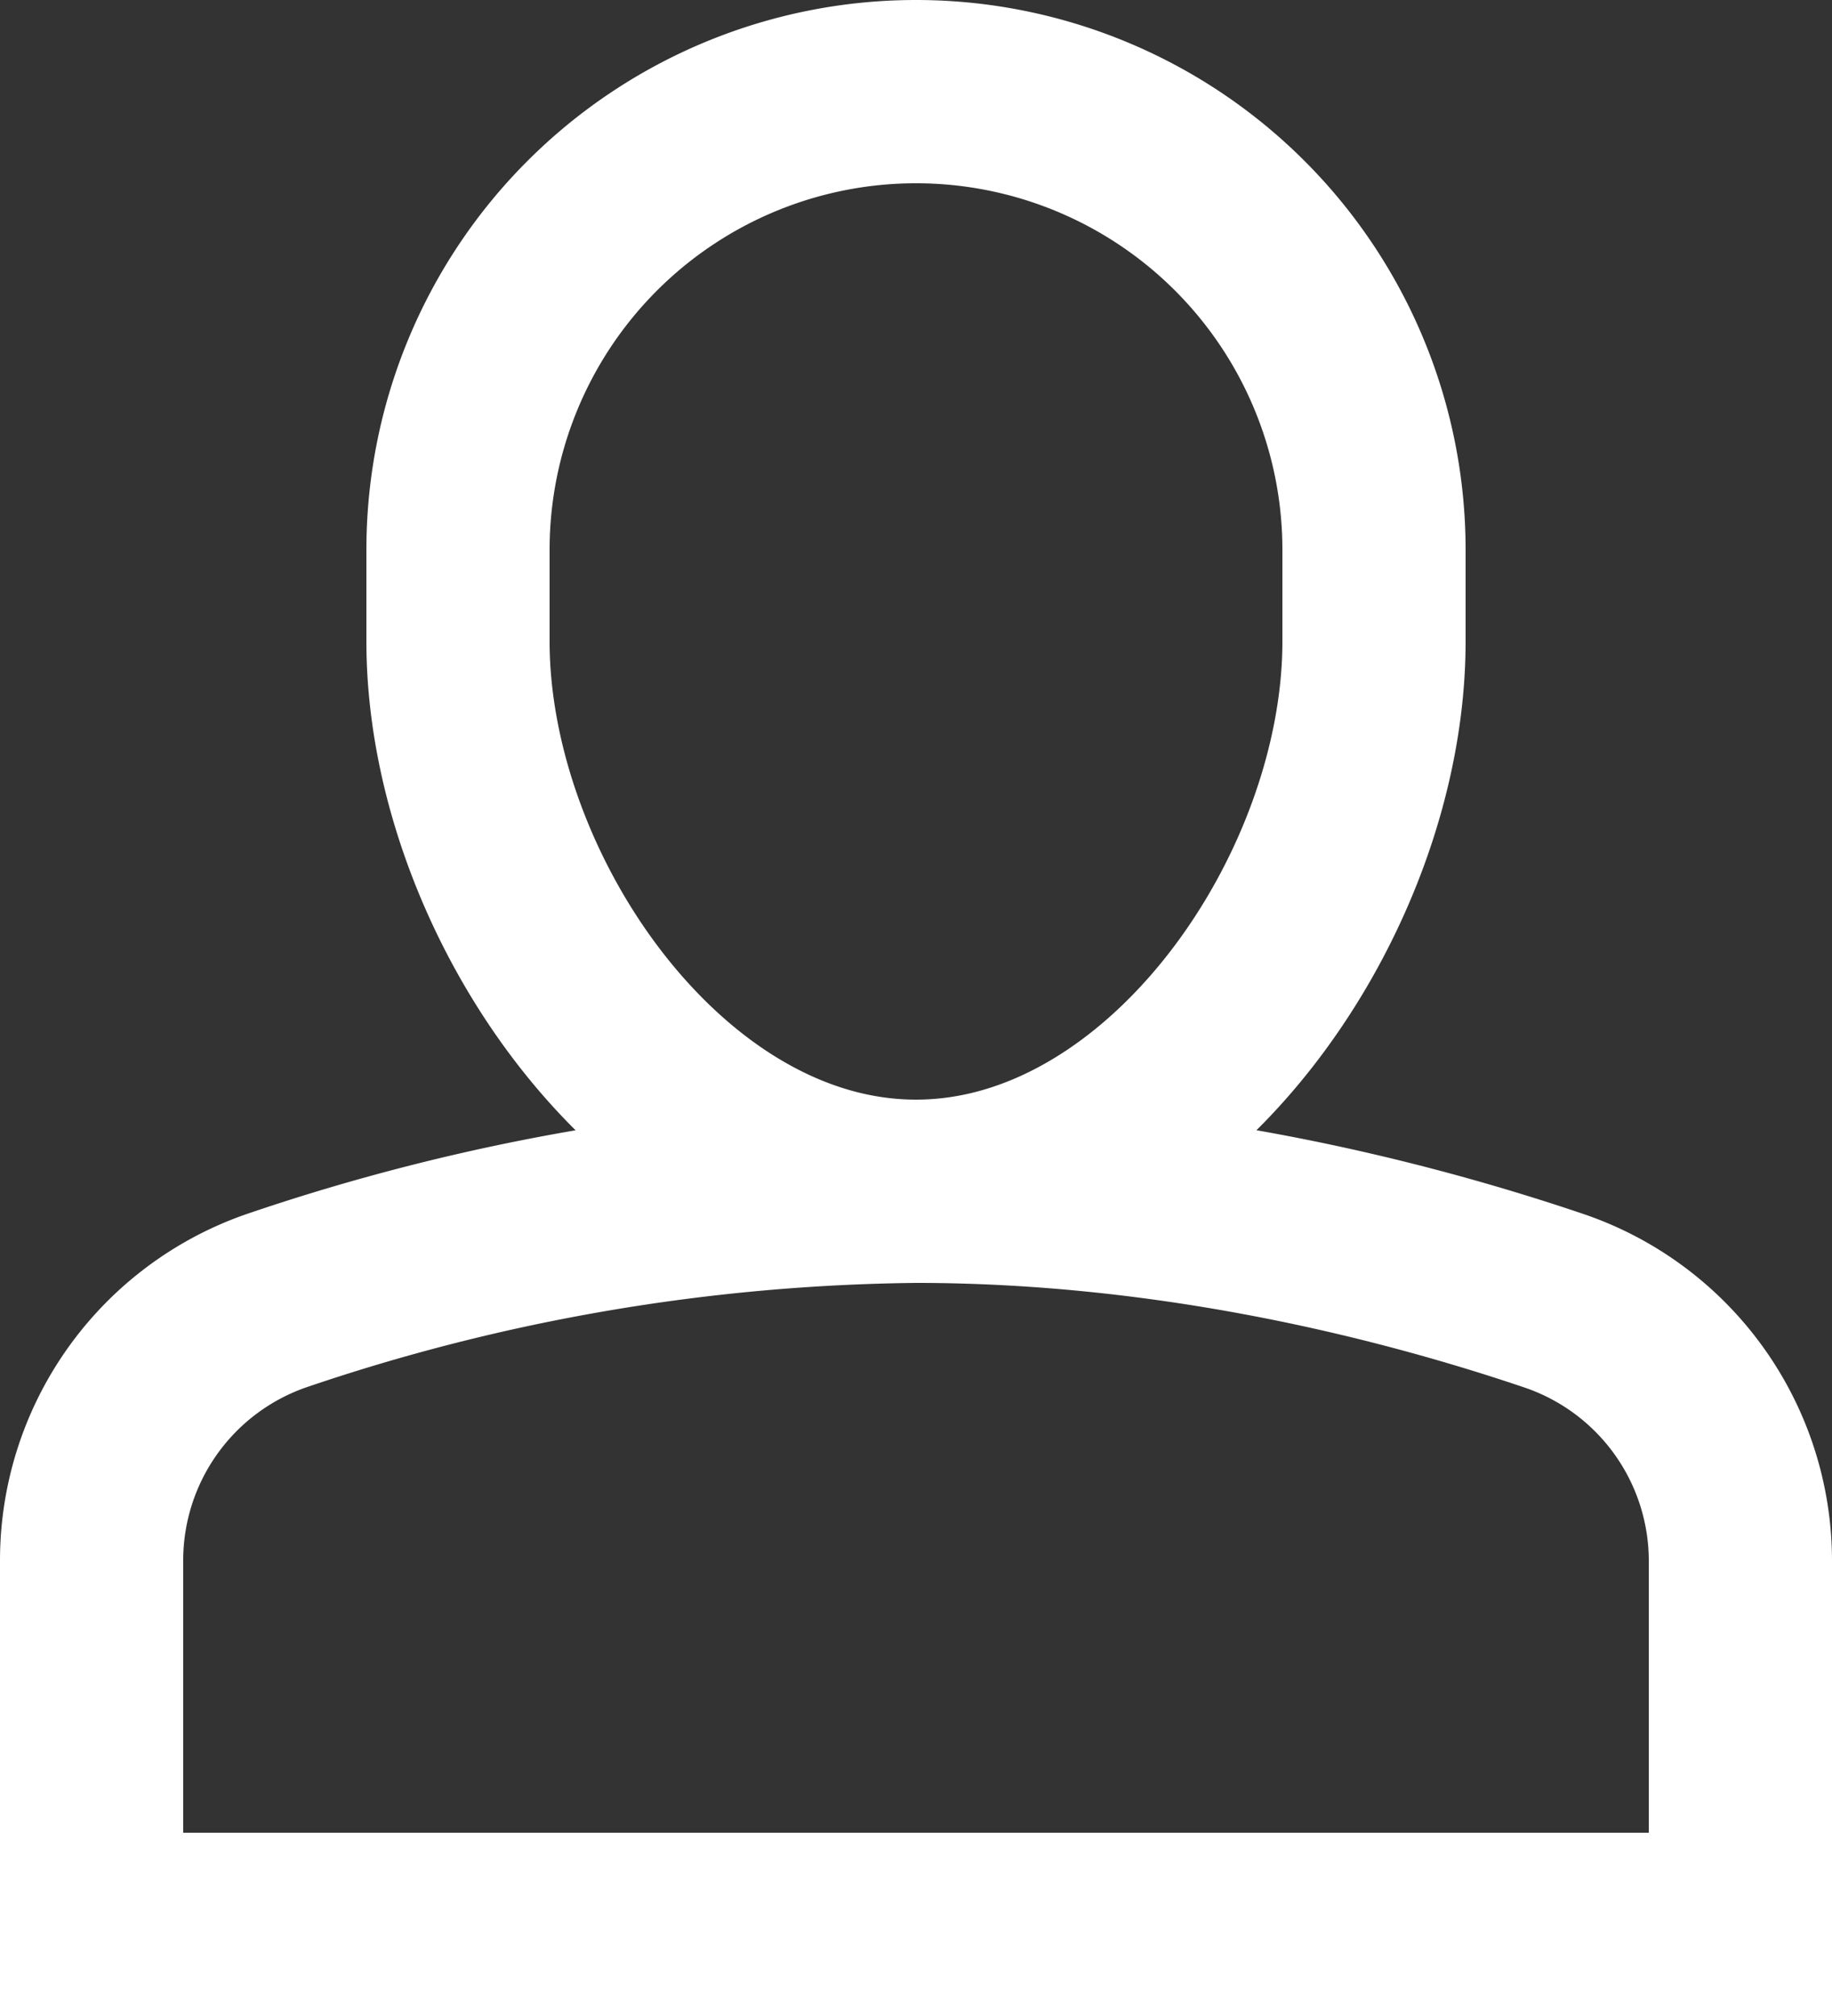
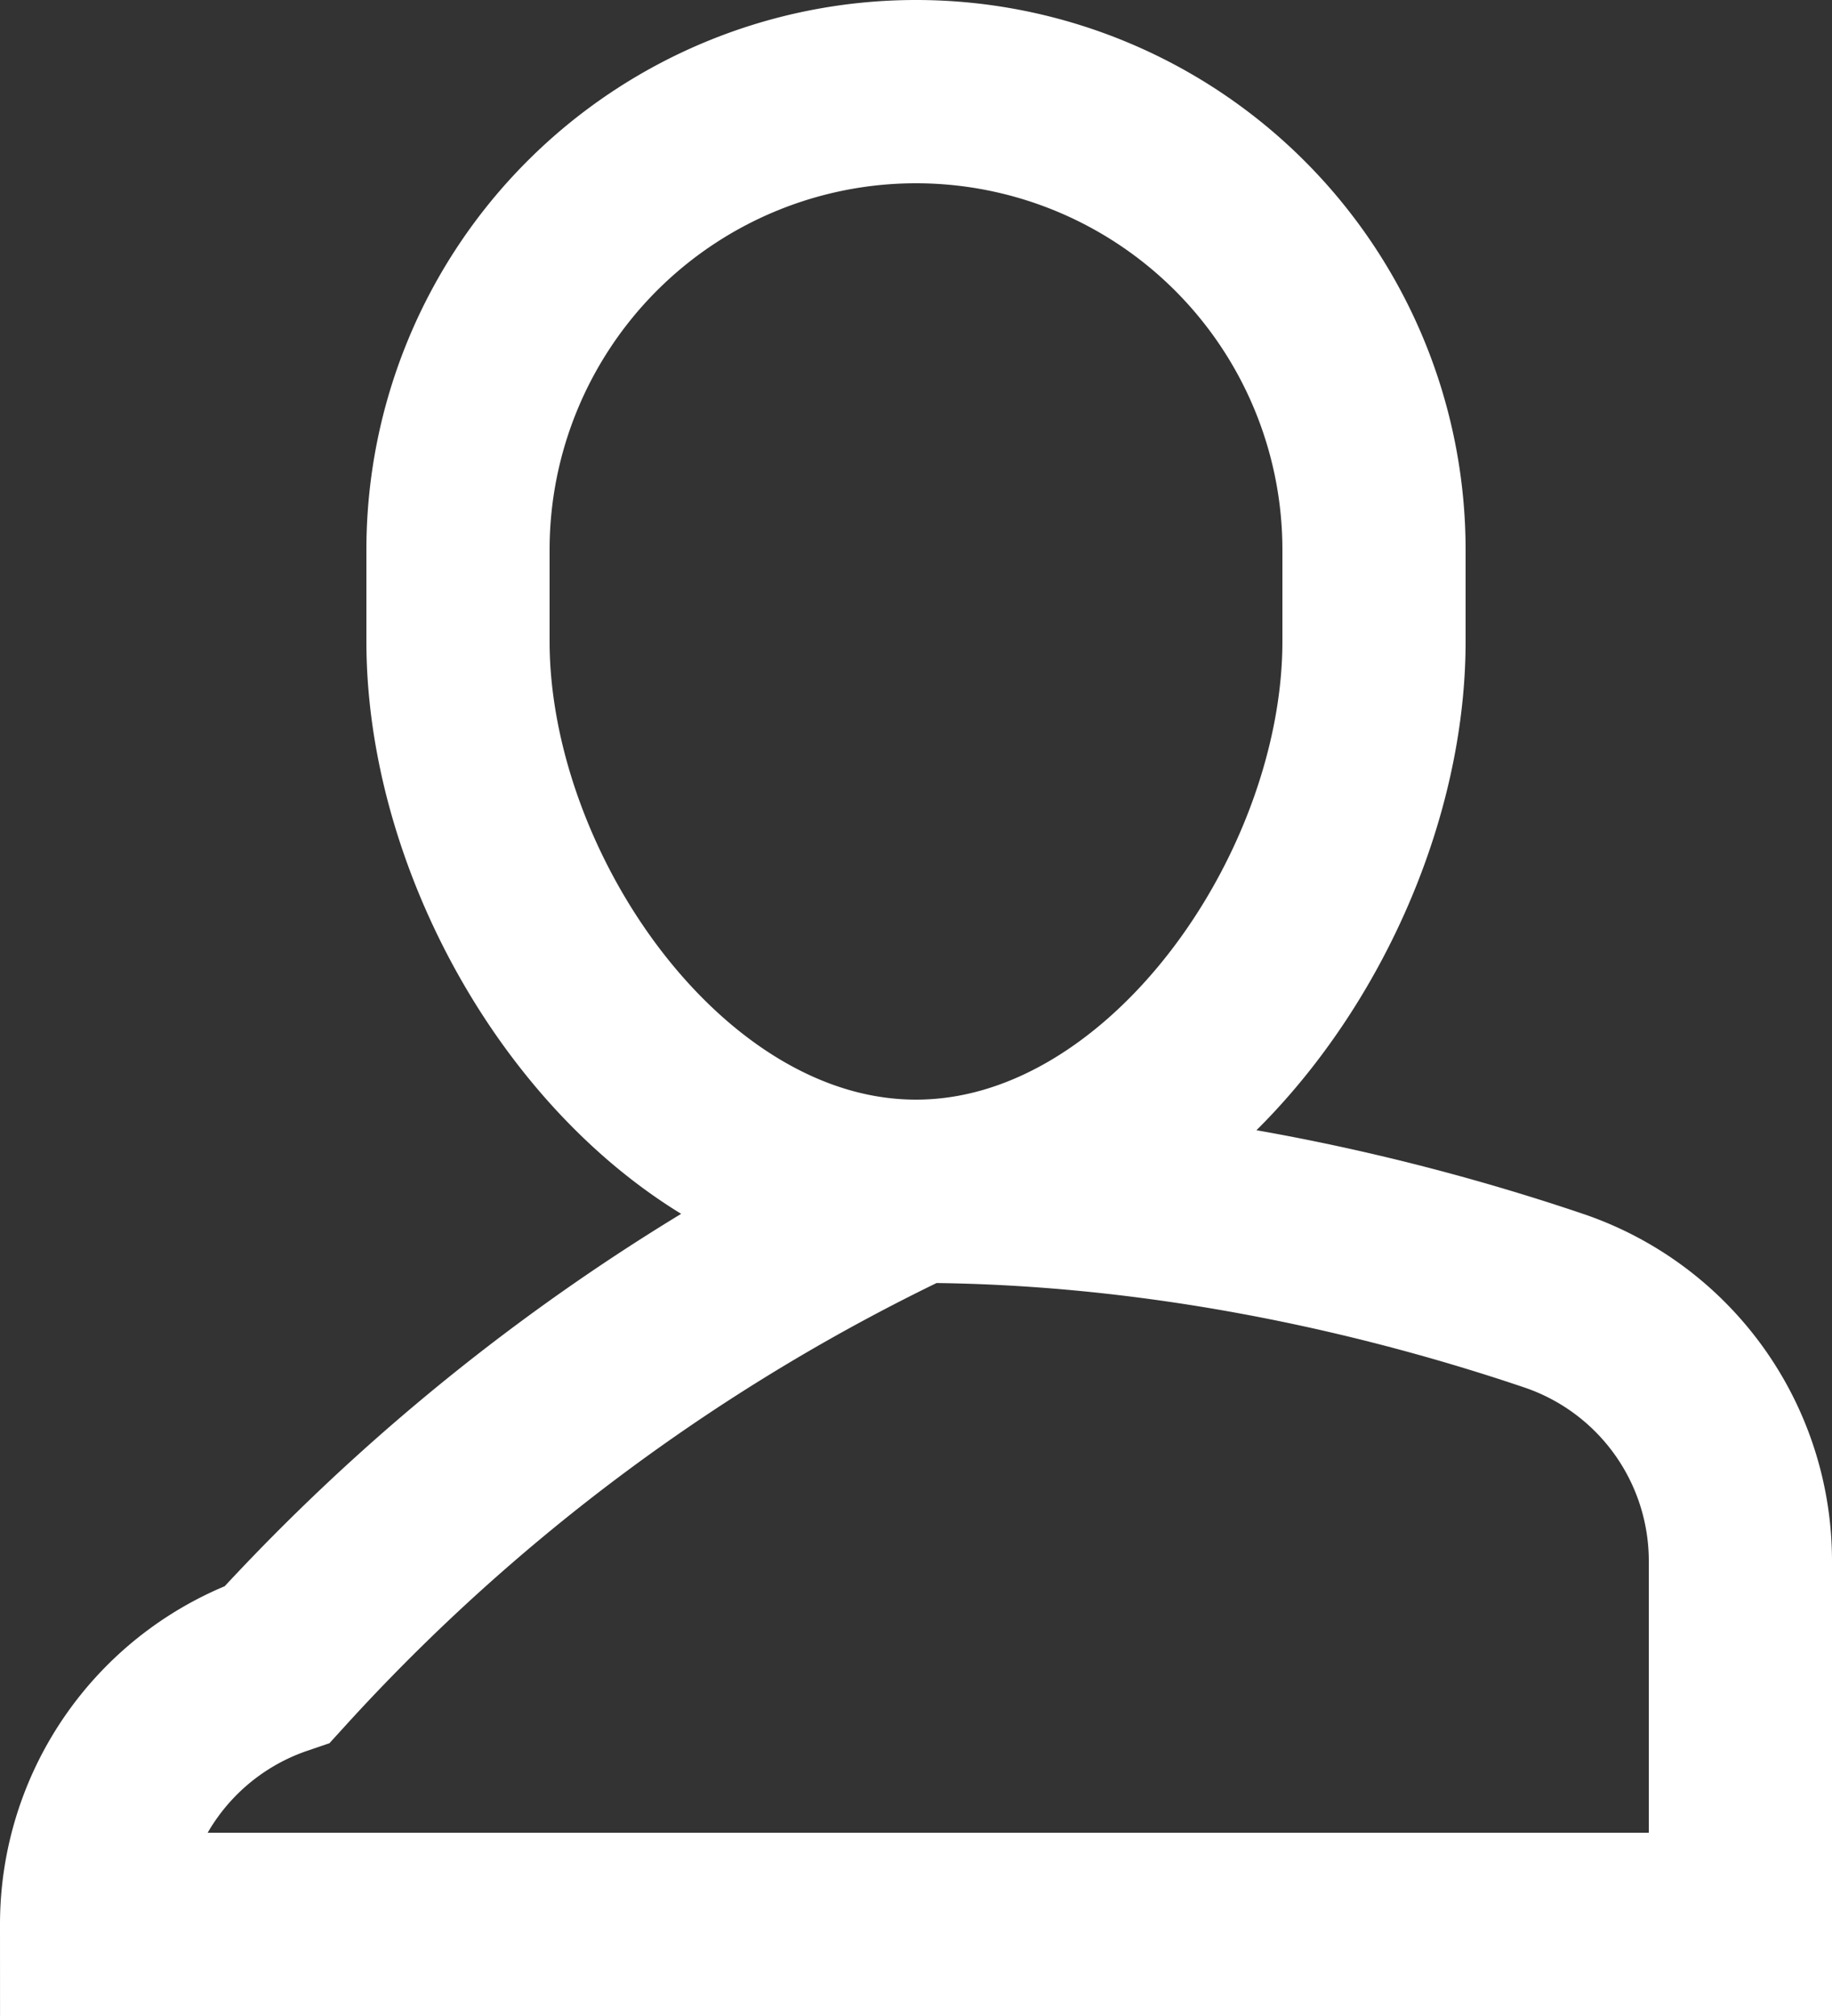
<svg xmlns="http://www.w3.org/2000/svg" focusable="false" class="icon icon--account " viewBox="0 0 20 22" role="presentation" width="20" height="22">
  <rect x="0" y="0" width="20" height="22" fill="#333333" stroke="none" />
-   <path d="M10 13c2.82 0 5.33.64 6.98 1.2A3 3 0 0 1 19 17.02V21H1v-3.97a3 3 0 0 1 2.03-2.84A22.35 22.35 0 0 1 10 13zm0 0c-2.76 0-5-3.24-5-6V6a5 5 0 0 1 10 0v1c0 2.76-2.24 6-5 6z" stroke="#FFFFFF" stroke-width="2px" fill="none" />
+   <path d="M10 13c2.82 0 5.33.64 6.98 1.2A3 3 0 0 1 19 17.02V21H1a3 3 0 0 1 2.03-2.84A22.35 22.35 0 0 1 10 13zm0 0c-2.76 0-5-3.24-5-6V6a5 5 0 0 1 10 0v1c0 2.76-2.24 6-5 6z" stroke="#FFFFFF" stroke-width="2px" fill="none" />
</svg>